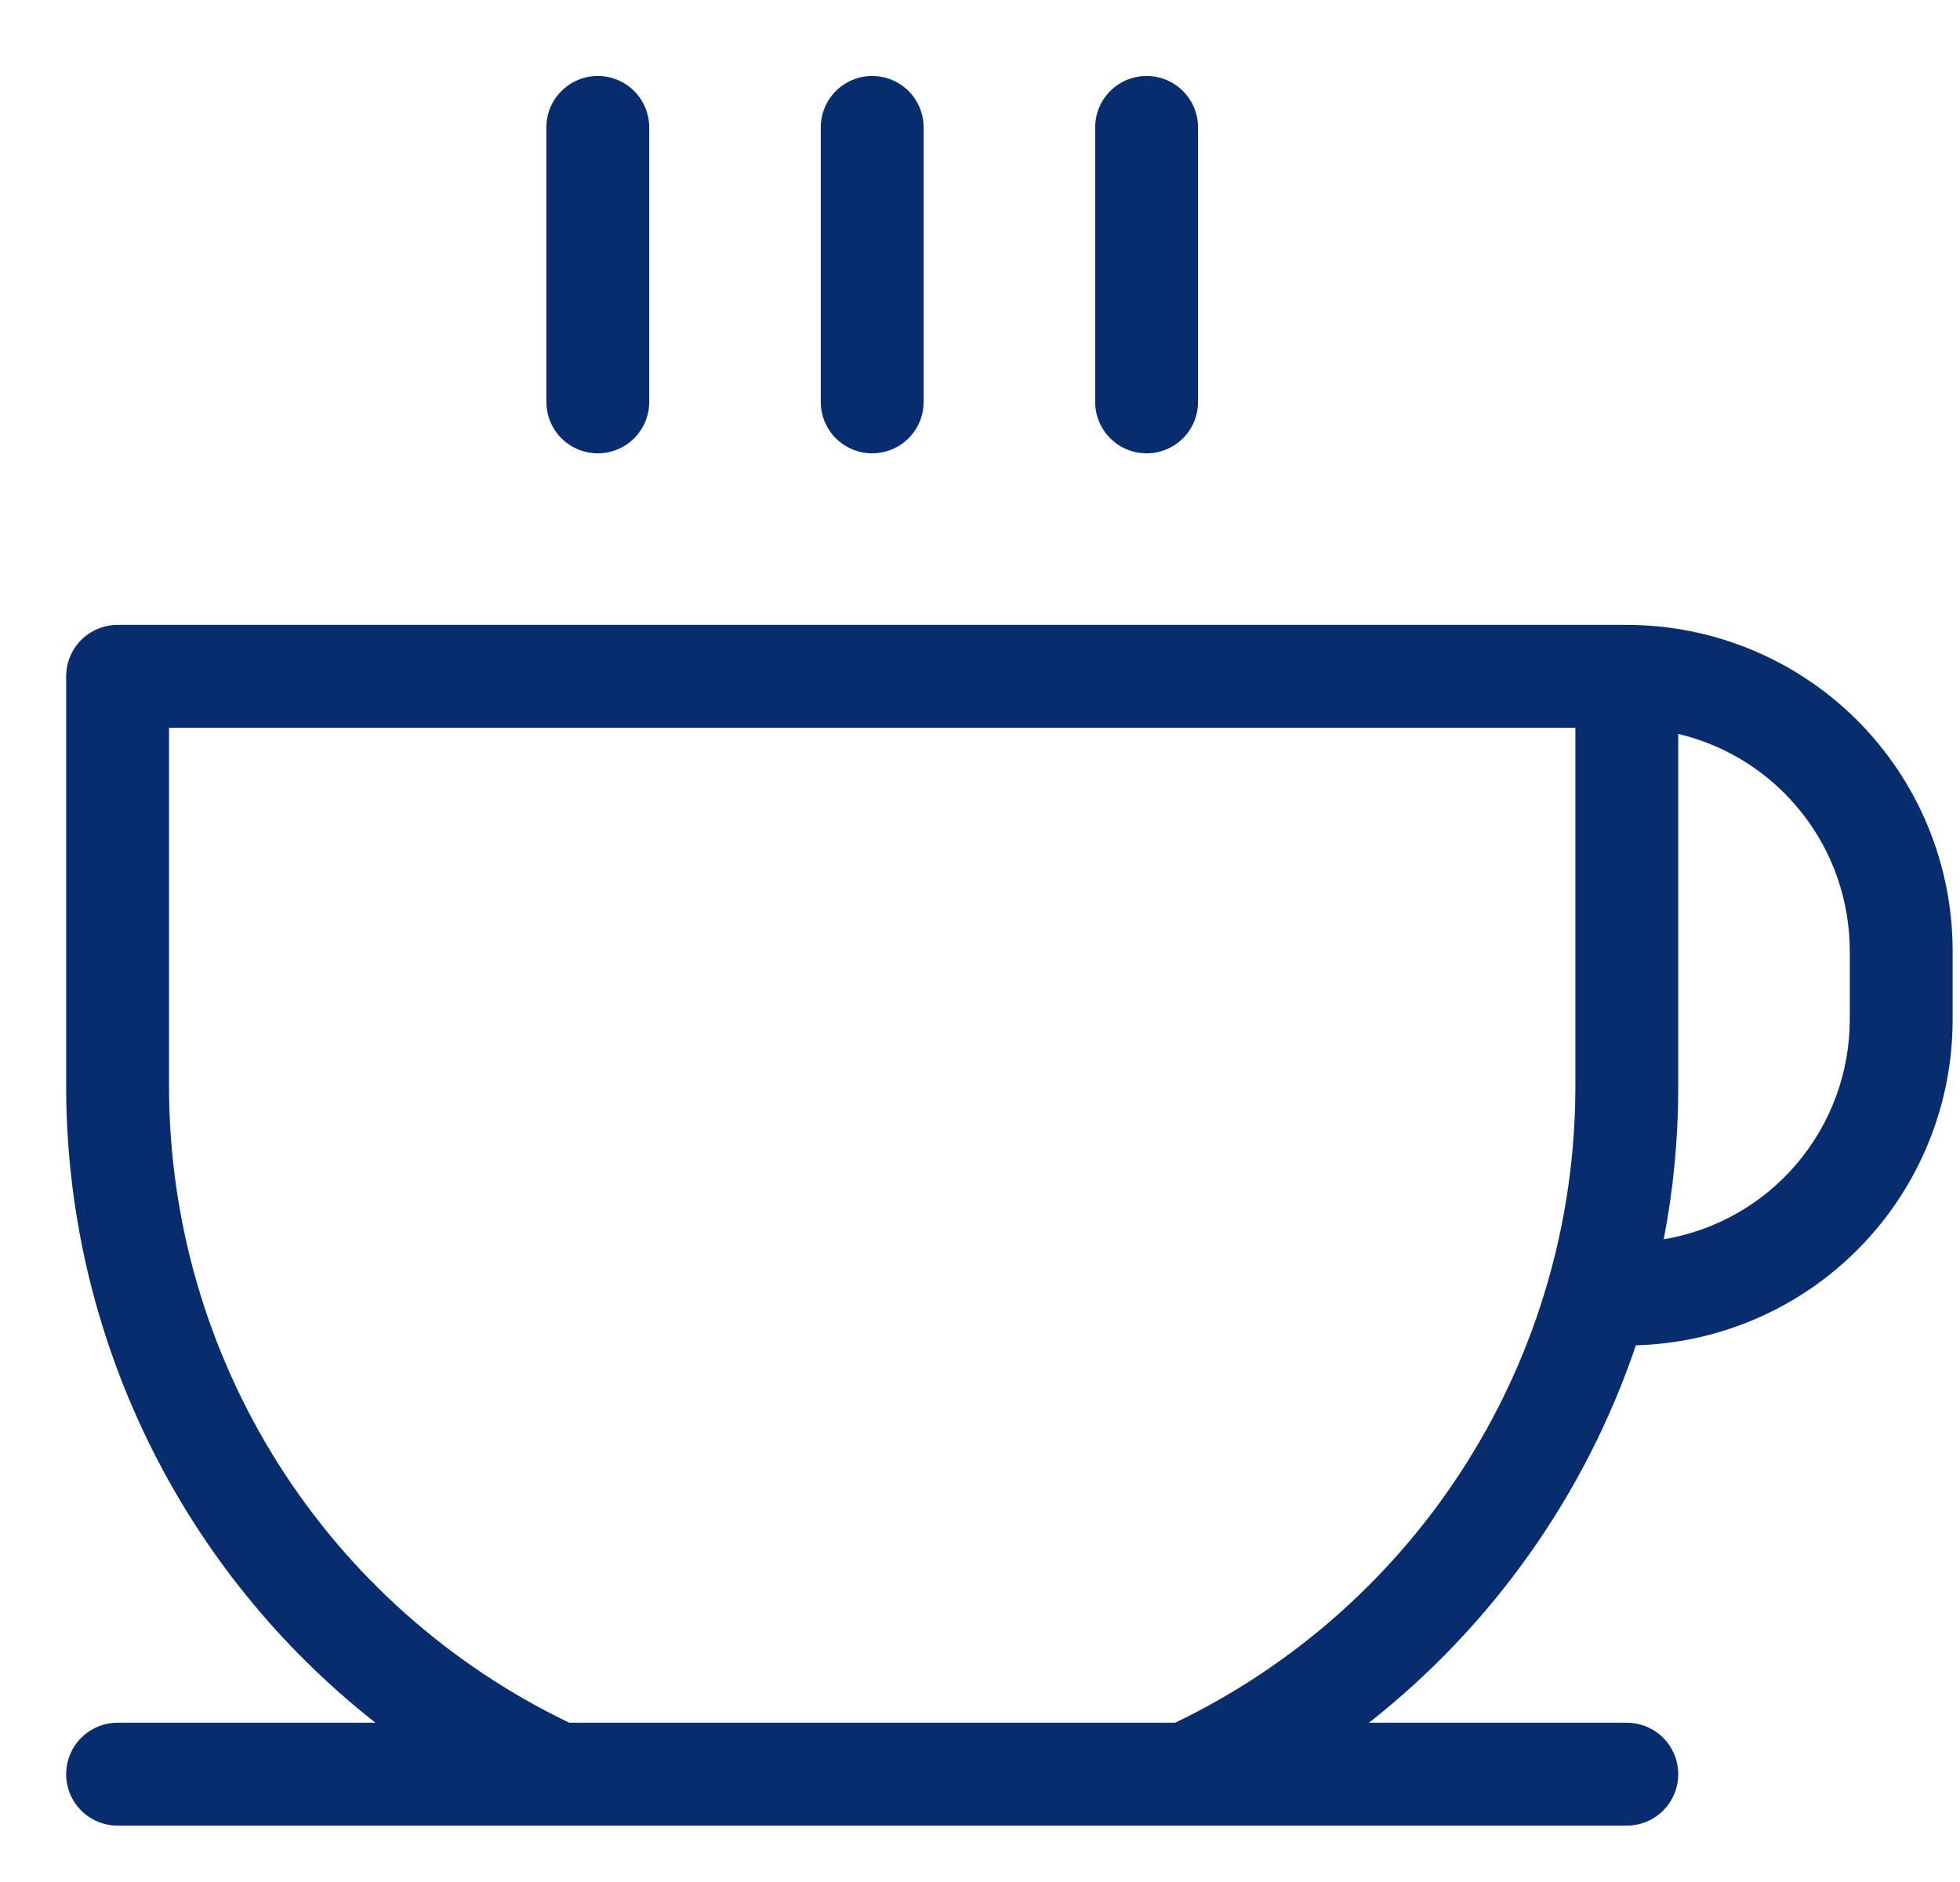
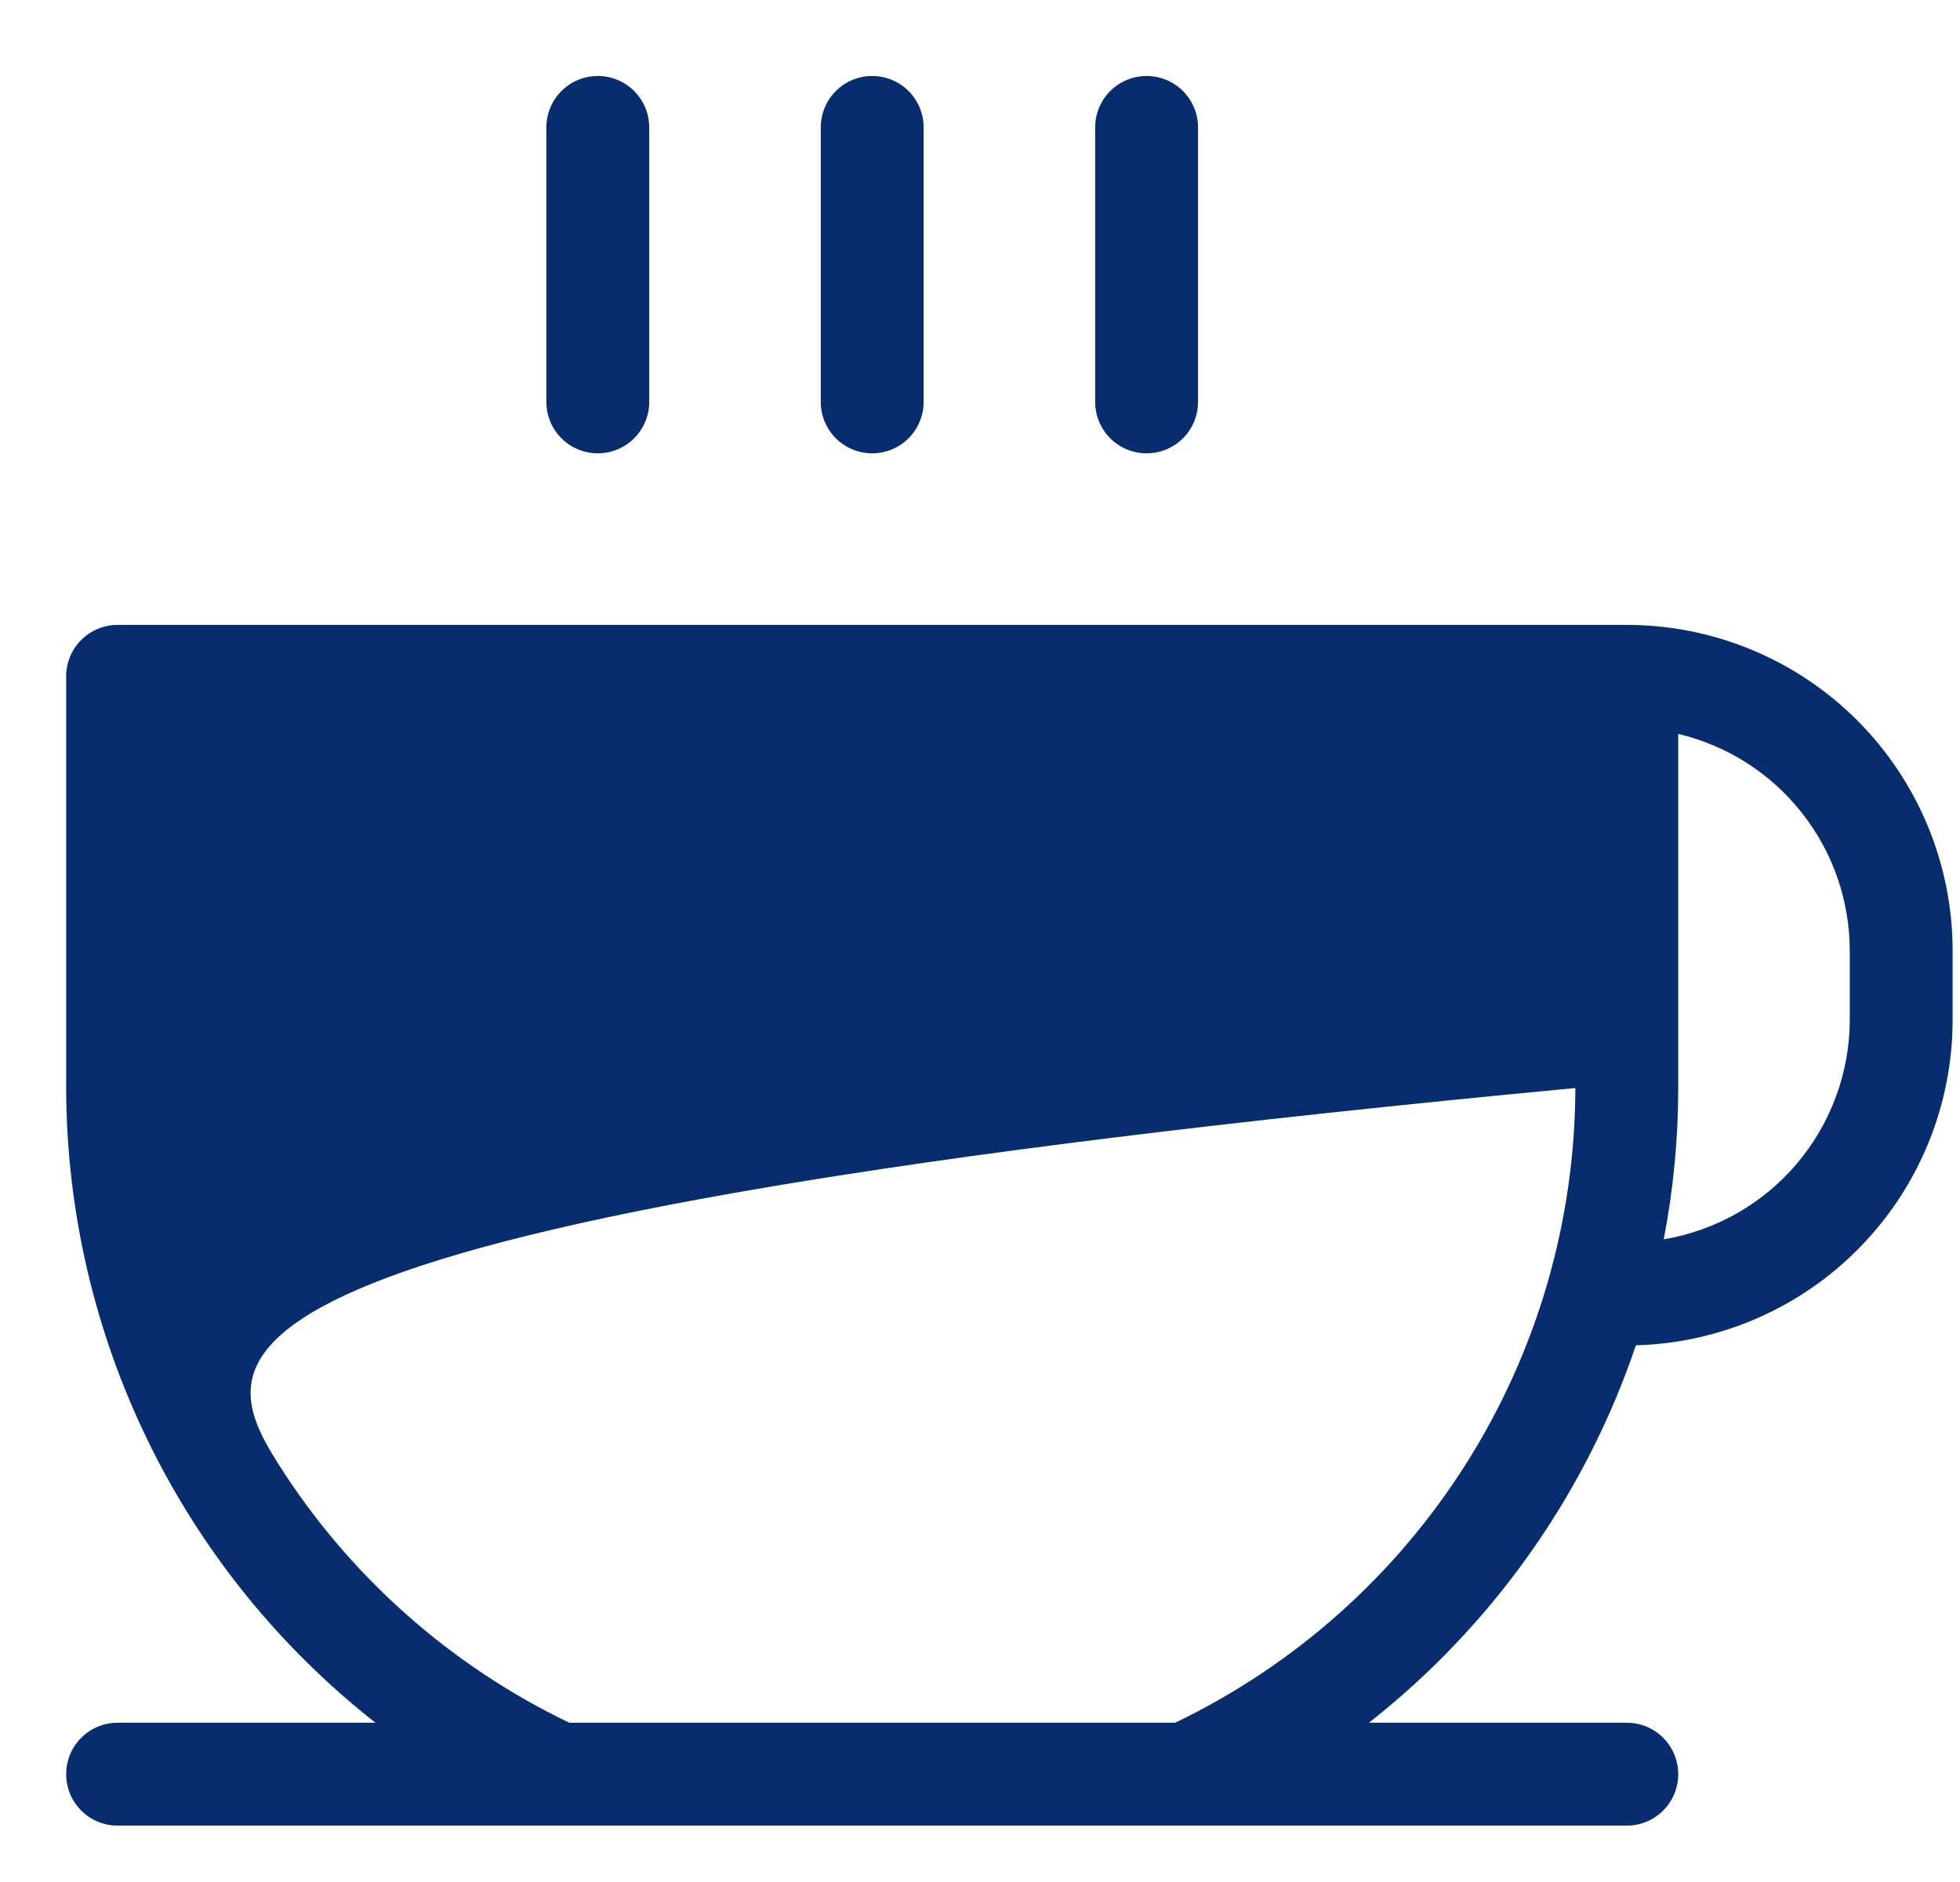
<svg xmlns="http://www.w3.org/2000/svg" width="25" height="24" viewBox="0 0 25 24" fill="none">
-   <path d="M6.969 5.125V1.625C6.969 1.451 7.038 1.284 7.161 1.161C7.284 1.038 7.451 0.969 7.625 0.969C7.799 0.969 7.966 1.038 8.089 1.161C8.212 1.284 8.281 1.451 8.281 1.625V5.125C8.281 5.299 8.212 5.466 8.089 5.589C7.966 5.712 7.799 5.781 7.625 5.781C7.451 5.781 7.284 5.712 7.161 5.589C7.038 5.466 6.969 5.299 6.969 5.125ZM11.125 5.781C11.299 5.781 11.466 5.712 11.589 5.589C11.712 5.466 11.781 5.299 11.781 5.125V1.625C11.781 1.451 11.712 1.284 11.589 1.161C11.466 1.038 11.299 0.969 11.125 0.969C10.951 0.969 10.784 1.038 10.661 1.161C10.538 1.284 10.469 1.451 10.469 1.625V5.125C10.469 5.299 10.538 5.466 10.661 5.589C10.784 5.712 10.951 5.781 11.125 5.781ZM14.625 5.781C14.799 5.781 14.966 5.712 15.089 5.589C15.212 5.466 15.281 5.299 15.281 5.125V1.625C15.281 1.451 15.212 1.284 15.089 1.161C14.966 1.038 14.799 0.969 14.625 0.969C14.451 0.969 14.284 1.038 14.161 1.161C14.038 1.284 13.969 1.451 13.969 1.625V5.125C13.969 5.299 14.038 5.466 14.161 5.589C14.284 5.712 14.451 5.781 14.625 5.781ZM24.906 12.125V13C24.907 14.082 24.485 15.123 23.73 15.899C22.976 16.675 21.948 17.126 20.866 17.156C20.222 19.057 19.039 20.729 17.461 21.969H20.75C20.924 21.969 21.091 22.038 21.214 22.161C21.337 22.284 21.406 22.451 21.406 22.625C21.406 22.799 21.337 22.966 21.214 23.089C21.091 23.212 20.924 23.281 20.75 23.281H1.5C1.326 23.281 1.159 23.212 1.036 23.089C0.913 22.966 0.844 22.799 0.844 22.625C0.844 22.451 0.913 22.284 1.036 22.161C1.159 22.038 1.326 21.969 1.5 21.969H4.789C3.562 21.006 2.57 19.777 1.887 18.375C1.204 16.973 0.847 15.434 0.844 13.875V8.625C0.844 8.451 0.913 8.284 1.036 8.161C1.159 8.038 1.326 7.969 1.5 7.969H20.75C21.852 7.969 22.91 8.407 23.689 9.186C24.468 9.966 24.906 11.023 24.906 12.125ZM20.094 13.875V9.281H2.156V13.875C2.16 15.568 2.641 17.225 3.543 18.657C4.446 20.088 5.735 21.236 7.261 21.969H14.989C16.515 21.236 17.804 20.088 18.706 18.657C19.61 17.225 20.09 15.568 20.094 13.875ZM23.594 12.125C23.593 11.485 23.378 10.864 22.98 10.362C22.584 9.86 22.029 9.507 21.406 9.359V13.875C21.406 14.523 21.344 15.169 21.221 15.804C21.885 15.693 22.487 15.35 22.921 14.837C23.355 14.323 23.594 13.672 23.594 13V12.125Z" fill="#072D6E" />
+   <path d="M6.969 5.125V1.625C6.969 1.451 7.038 1.284 7.161 1.161C7.284 1.038 7.451 0.969 7.625 0.969C7.799 0.969 7.966 1.038 8.089 1.161C8.212 1.284 8.281 1.451 8.281 1.625V5.125C8.281 5.299 8.212 5.466 8.089 5.589C7.966 5.712 7.799 5.781 7.625 5.781C7.451 5.781 7.284 5.712 7.161 5.589C7.038 5.466 6.969 5.299 6.969 5.125ZM11.125 5.781C11.299 5.781 11.466 5.712 11.589 5.589C11.712 5.466 11.781 5.299 11.781 5.125V1.625C11.781 1.451 11.712 1.284 11.589 1.161C11.466 1.038 11.299 0.969 11.125 0.969C10.951 0.969 10.784 1.038 10.661 1.161C10.538 1.284 10.469 1.451 10.469 1.625V5.125C10.469 5.299 10.538 5.466 10.661 5.589C10.784 5.712 10.951 5.781 11.125 5.781ZM14.625 5.781C14.799 5.781 14.966 5.712 15.089 5.589C15.212 5.466 15.281 5.299 15.281 5.125V1.625C15.281 1.451 15.212 1.284 15.089 1.161C14.966 1.038 14.799 0.969 14.625 0.969C14.451 0.969 14.284 1.038 14.161 1.161C14.038 1.284 13.969 1.451 13.969 1.625V5.125C13.969 5.299 14.038 5.466 14.161 5.589C14.284 5.712 14.451 5.781 14.625 5.781ZM24.906 12.125V13C24.907 14.082 24.485 15.123 23.73 15.899C22.976 16.675 21.948 17.126 20.866 17.156C20.222 19.057 19.039 20.729 17.461 21.969H20.75C20.924 21.969 21.091 22.038 21.214 22.161C21.337 22.284 21.406 22.451 21.406 22.625C21.406 22.799 21.337 22.966 21.214 23.089C21.091 23.212 20.924 23.281 20.75 23.281H1.5C1.326 23.281 1.159 23.212 1.036 23.089C0.913 22.966 0.844 22.799 0.844 22.625C0.844 22.451 0.913 22.284 1.036 22.161C1.159 22.038 1.326 21.969 1.5 21.969H4.789C3.562 21.006 2.57 19.777 1.887 18.375C1.204 16.973 0.847 15.434 0.844 13.875V8.625C0.844 8.451 0.913 8.284 1.036 8.161C1.159 8.038 1.326 7.969 1.5 7.969H20.75C21.852 7.969 22.91 8.407 23.689 9.186C24.468 9.966 24.906 11.023 24.906 12.125ZM20.094 13.875V9.281V13.875C2.16 15.568 2.641 17.225 3.543 18.657C4.446 20.088 5.735 21.236 7.261 21.969H14.989C16.515 21.236 17.804 20.088 18.706 18.657C19.61 17.225 20.09 15.568 20.094 13.875ZM23.594 12.125C23.593 11.485 23.378 10.864 22.98 10.362C22.584 9.86 22.029 9.507 21.406 9.359V13.875C21.406 14.523 21.344 15.169 21.221 15.804C21.885 15.693 22.487 15.35 22.921 14.837C23.355 14.323 23.594 13.672 23.594 13V12.125Z" fill="#072D6E" />
</svg>